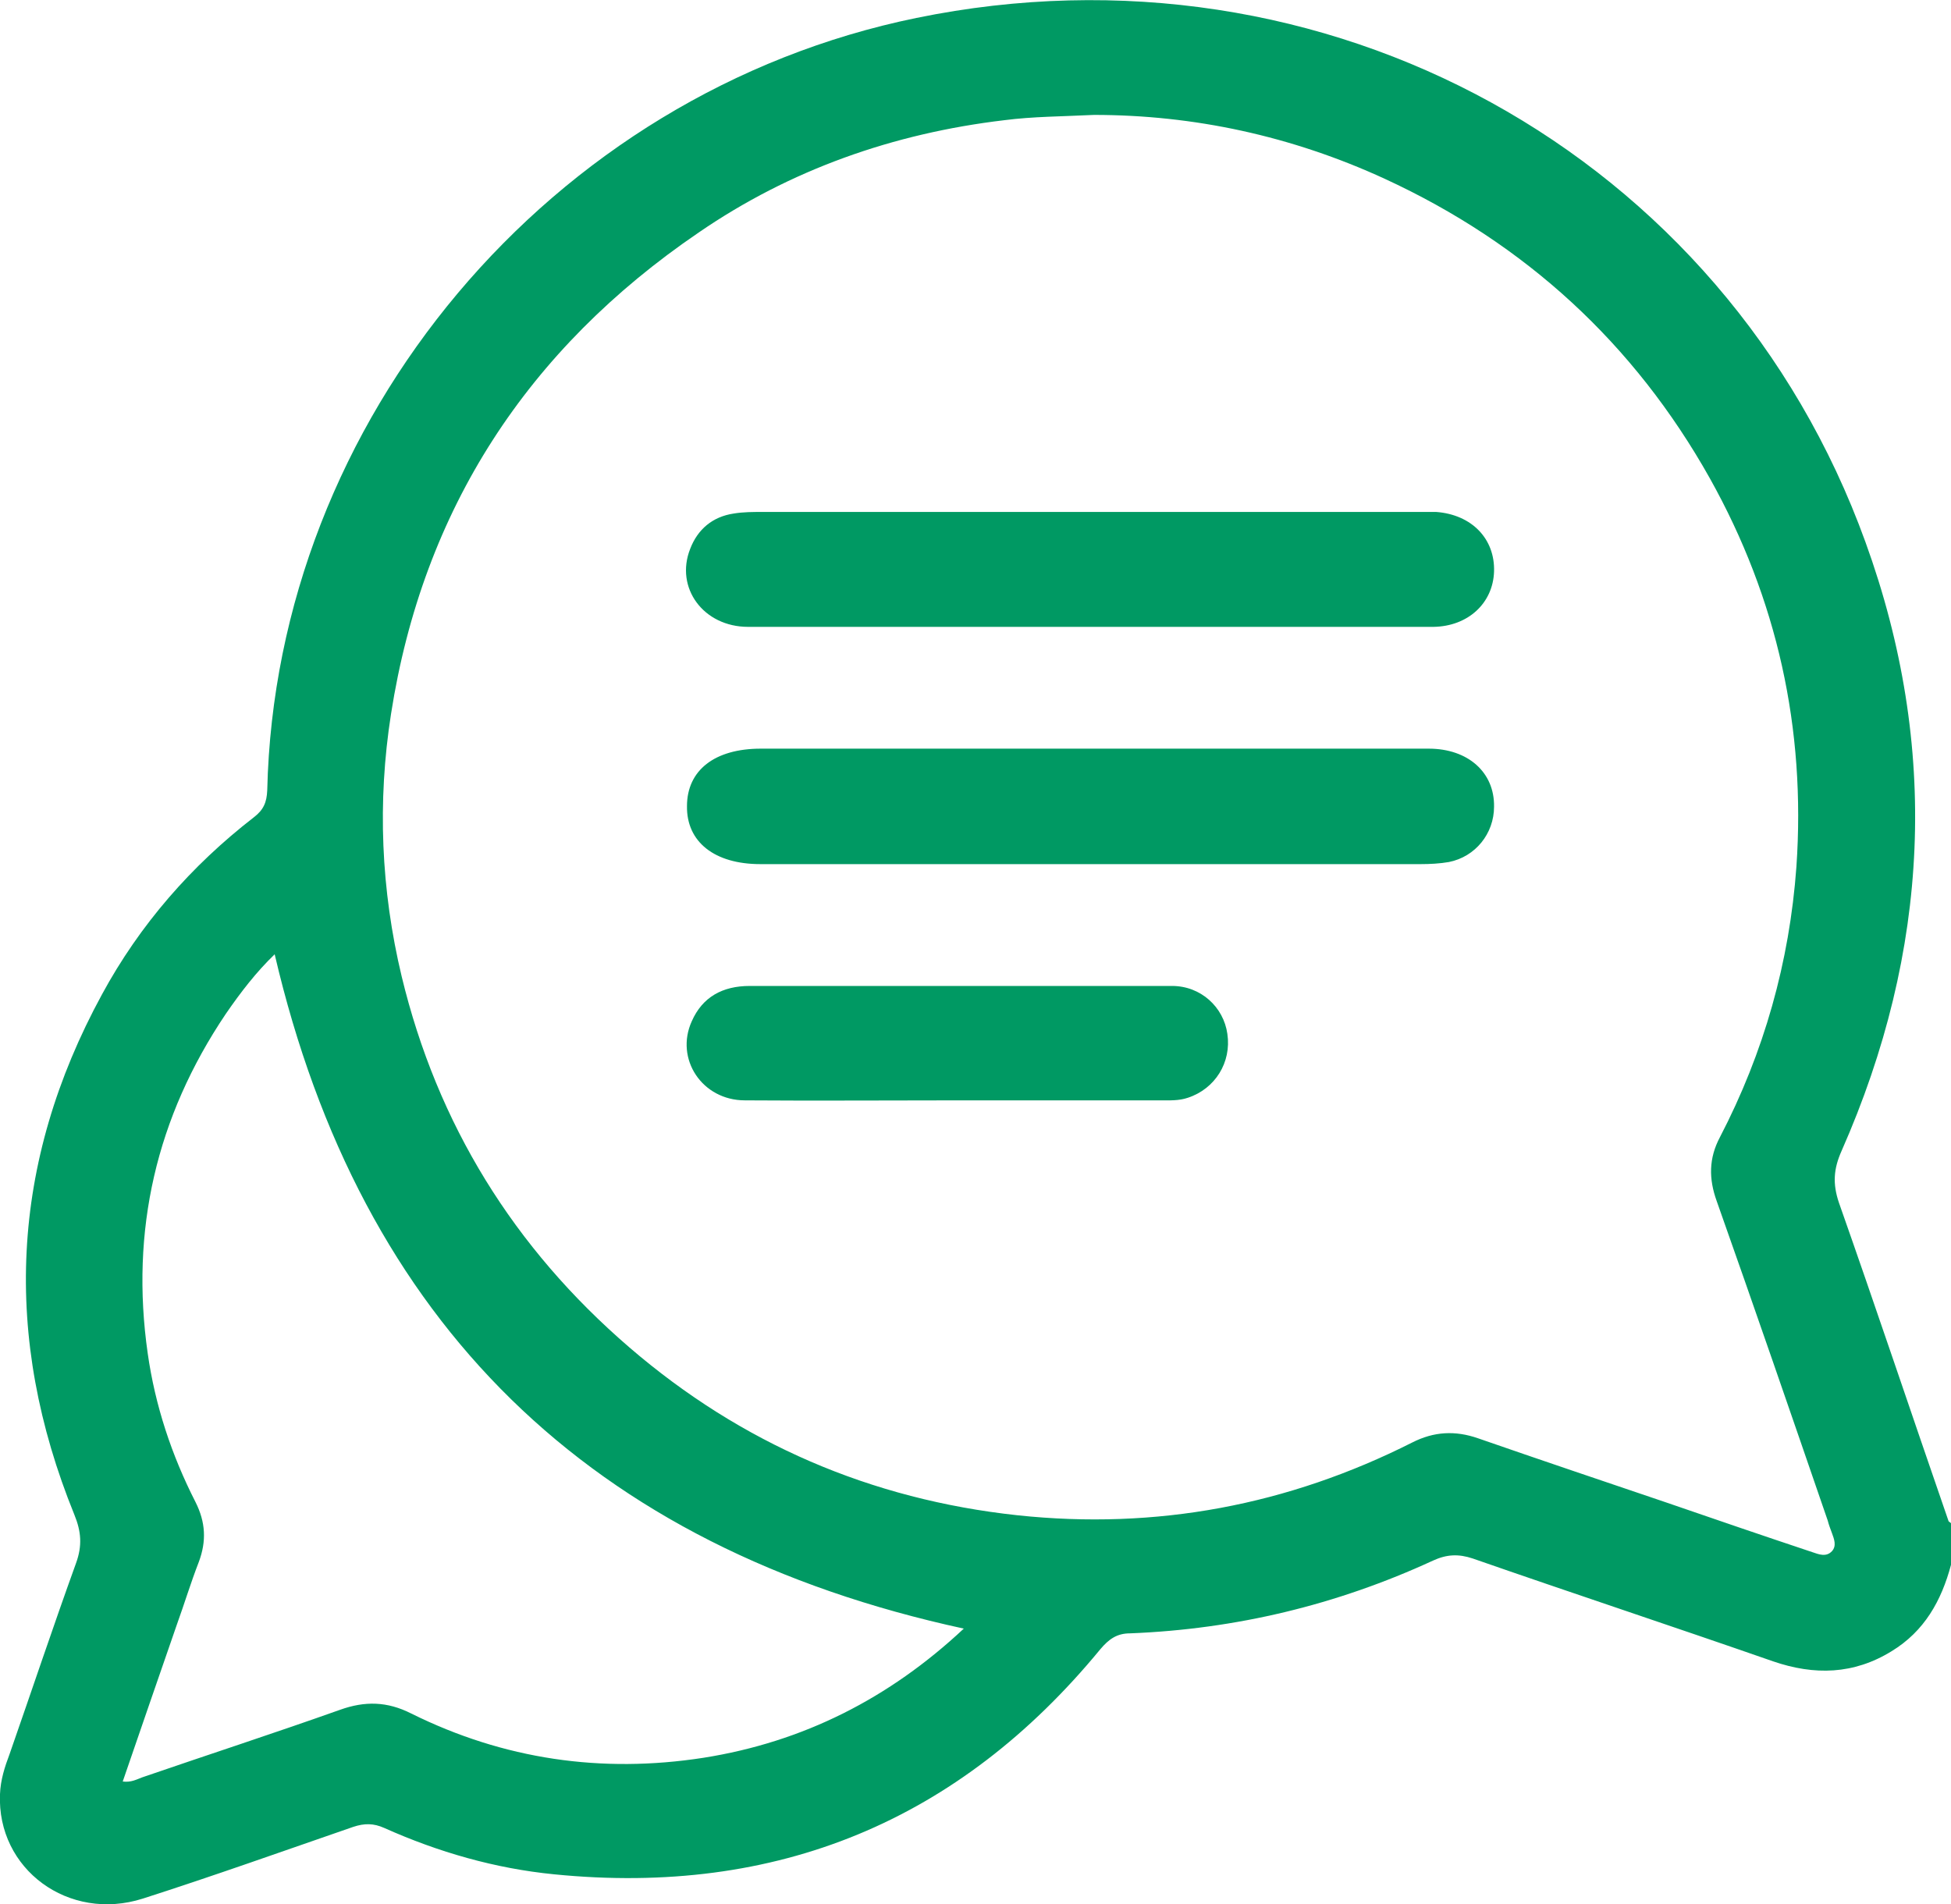
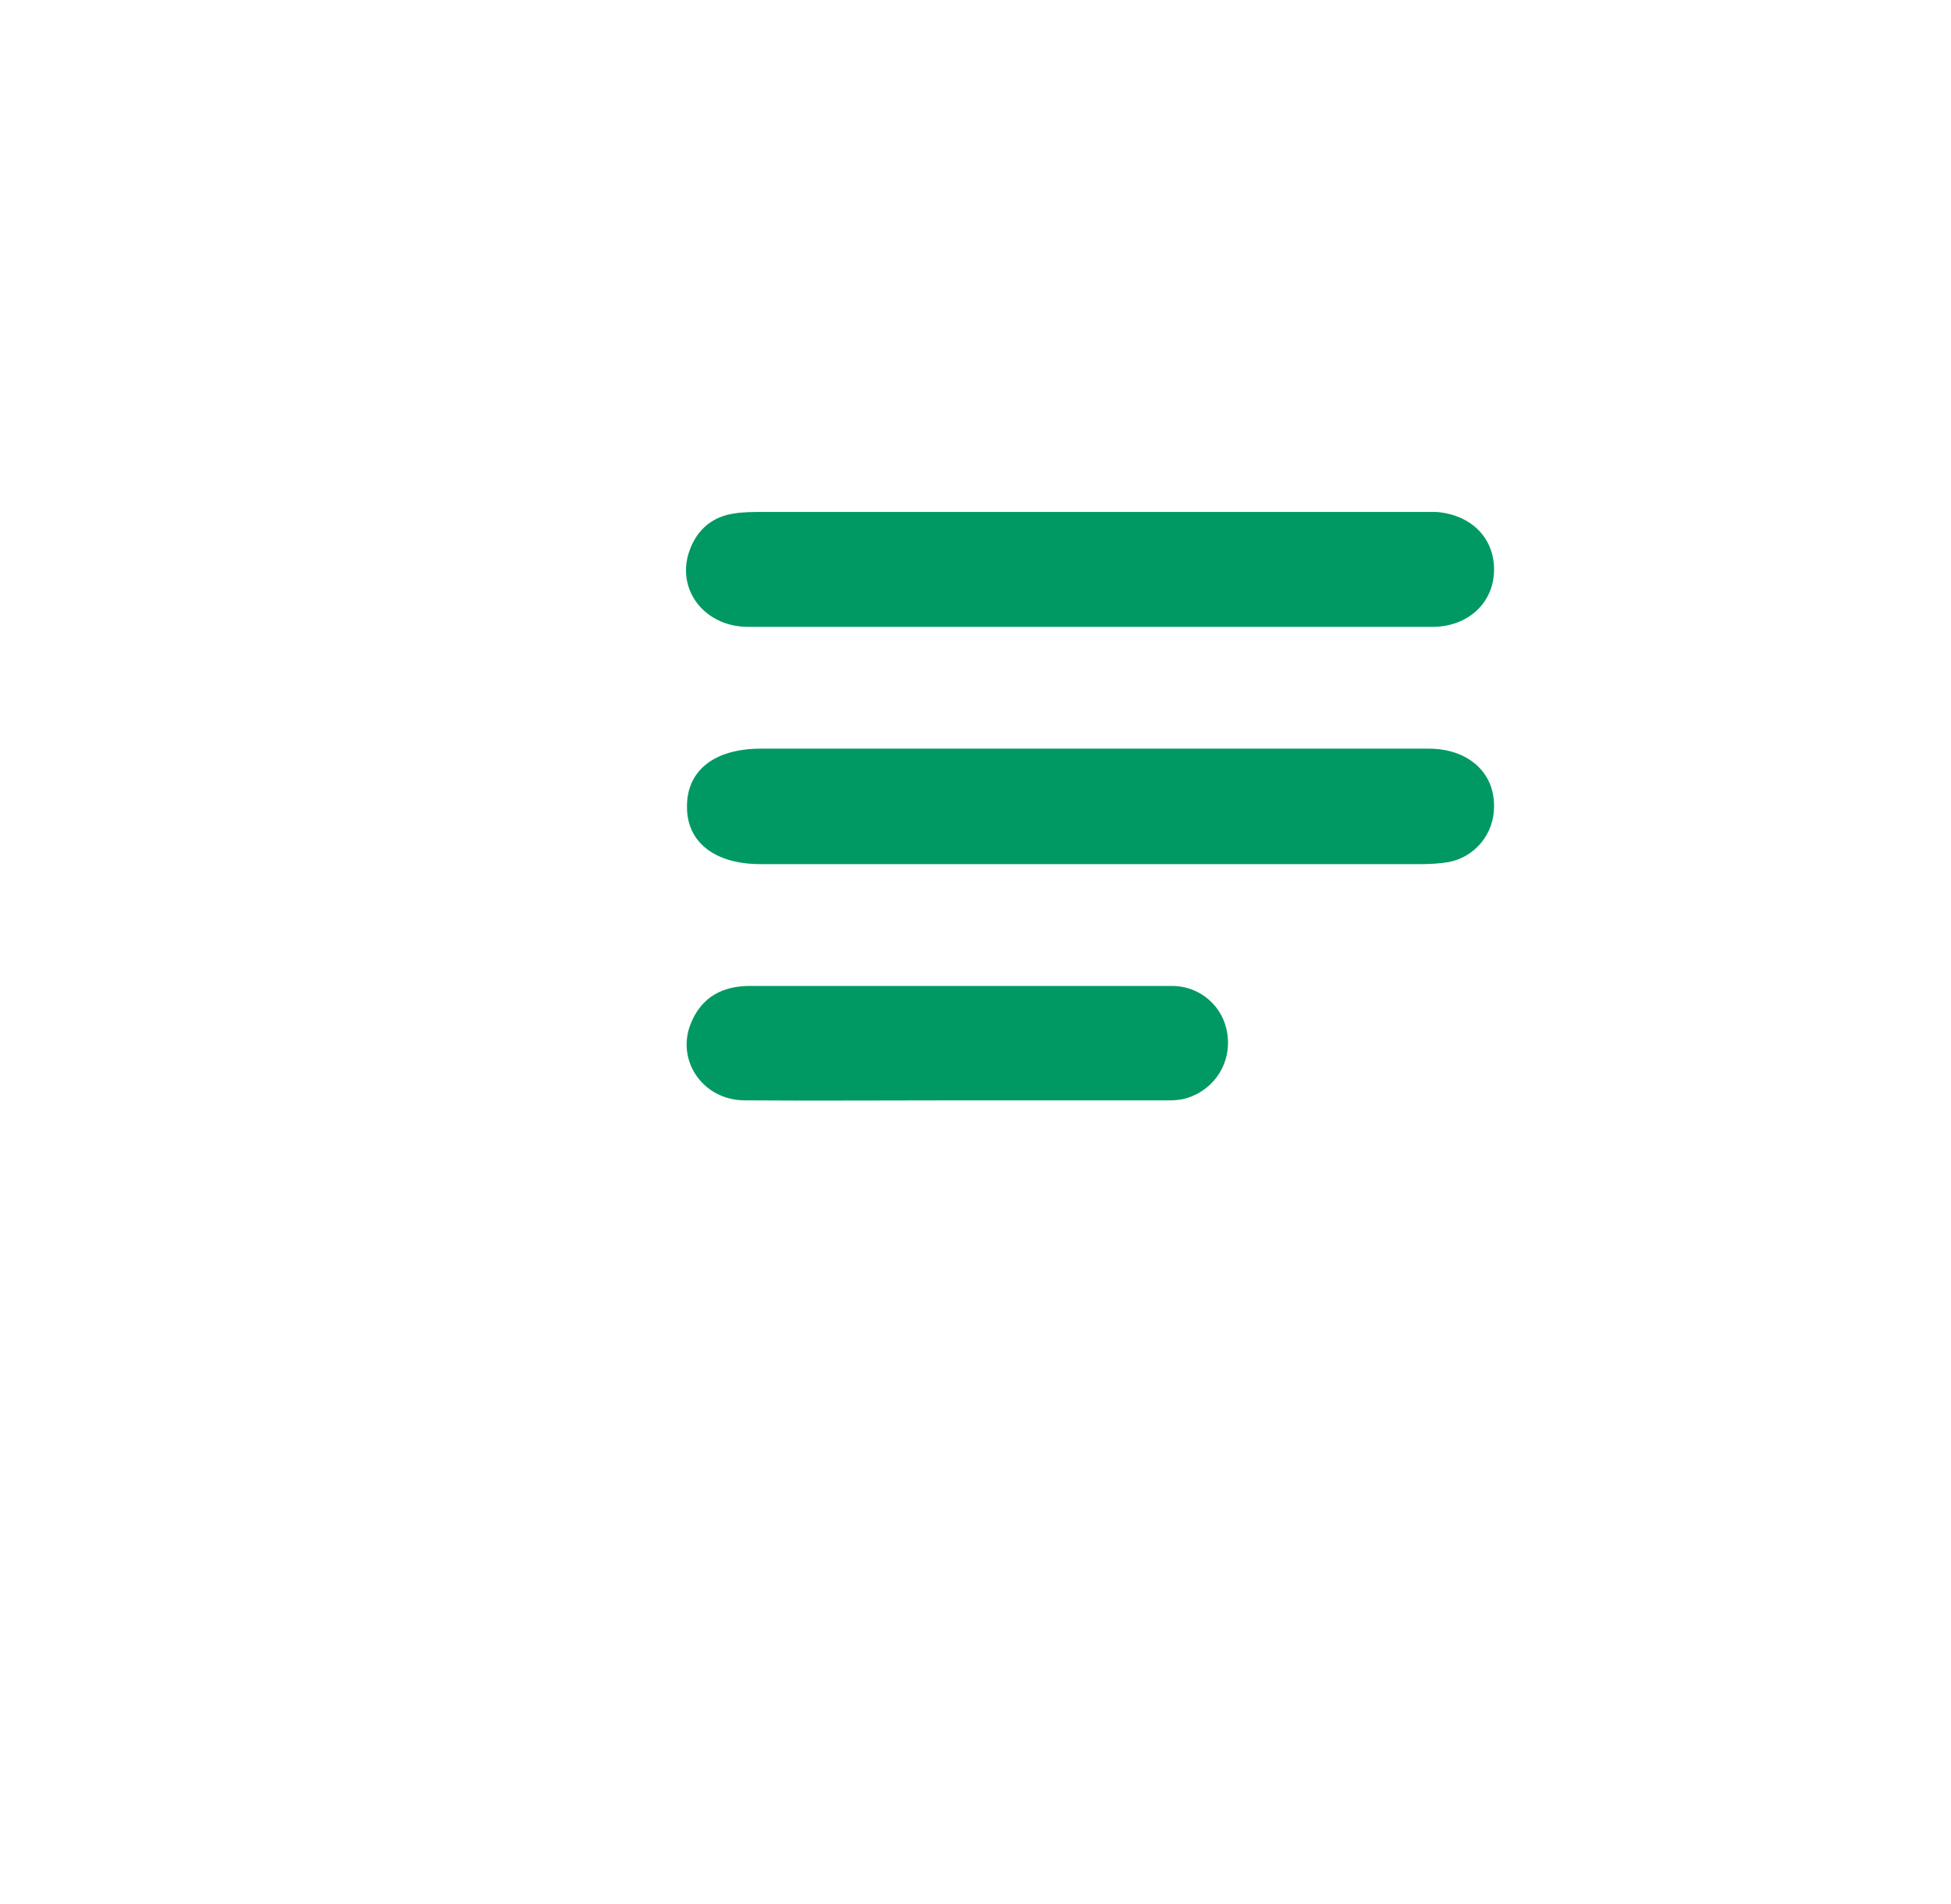
<svg xmlns="http://www.w3.org/2000/svg" width="42" height="41" viewBox="0 0 42 41" fill="none">
  <g clip-path="url(#clip0_189_266)">
-     <path d="M42 33.69C41.794 34.462 41.428 35.12 40.719 35.551C39.907 36.051 39.06 36.074 38.168 35.767C36.018 35.018 33.856 34.303 31.706 33.554C31.397 33.451 31.145 33.463 30.848 33.599C28.778 34.553 26.605 35.075 24.328 35.165C24.043 35.165 23.871 35.29 23.688 35.506C20.645 39.206 16.722 40.83 11.93 40.353C10.66 40.228 9.436 39.876 8.27 39.354C8.041 39.252 7.846 39.252 7.606 39.331C6.096 39.853 4.598 40.387 3.077 40.875C1.476 41.386 -0.069 40.239 8.18982e-06 38.627C0.011 38.321 0.103 38.037 0.206 37.765C0.686 36.391 1.144 35.018 1.636 33.656C1.773 33.281 1.75 32.975 1.601 32.611C0.046 28.786 0.217 25.04 2.196 21.408C3.008 19.91 4.118 18.638 5.467 17.594C5.673 17.435 5.742 17.276 5.753 17.015C5.936 9.035 11.85 1.998 19.73 0.386C28.526 -1.419 37.127 3.292 40.158 11.669C41.76 16.084 41.542 20.477 39.644 24.779C39.472 25.165 39.449 25.483 39.587 25.892C40.387 28.162 41.154 30.455 41.943 32.736C41.943 32.759 41.977 32.77 42 32.793V33.69ZM23.551 2.474C22.864 2.508 22.235 2.508 21.618 2.588C19.227 2.872 17.008 3.655 15.041 5.006C11.358 7.514 9.105 10.965 8.418 15.369C8.121 17.265 8.201 19.16 8.647 21.022C9.413 24.2 11.06 26.868 13.554 29.013C15.956 31.079 18.747 32.282 21.904 32.623C24.889 32.941 27.726 32.407 30.402 31.056C30.871 30.818 31.328 30.795 31.82 30.966C33.158 31.431 34.508 31.885 35.846 32.339C36.899 32.702 37.962 33.066 39.015 33.417C39.152 33.463 39.312 33.531 39.438 33.395C39.541 33.281 39.484 33.134 39.438 33.009C39.404 32.918 39.369 32.827 39.346 32.736C38.557 30.443 37.768 28.151 36.956 25.858C36.784 25.381 36.784 24.938 37.025 24.484C37.974 22.657 38.523 20.716 38.672 18.661C38.877 15.687 38.26 12.895 36.807 10.295C35.183 7.401 32.838 5.244 29.807 3.848C27.806 2.928 25.701 2.474 23.551 2.474ZM20.748 35.063C12.696 33.315 7.766 28.491 5.913 20.545C5.513 20.931 5.181 21.363 4.861 21.828C3.363 24.053 2.802 26.493 3.18 29.138C3.34 30.262 3.694 31.329 4.209 32.339C4.426 32.77 4.449 33.179 4.278 33.633C4.106 34.076 3.969 34.53 3.809 34.972C3.42 36.096 3.031 37.22 2.642 38.355C2.825 38.378 2.94 38.31 3.065 38.264C4.484 37.776 5.913 37.311 7.32 36.811C7.858 36.618 8.338 36.63 8.853 36.891C10.843 37.878 12.948 38.185 15.144 37.844C17.294 37.504 19.147 36.562 20.748 35.063Z" fill="#009963" />
    <path d="M23.459 16.118C25.895 16.118 28.32 16.118 30.756 16.118C31.603 16.118 32.175 16.629 32.163 17.367C32.163 17.946 31.763 18.445 31.191 18.559C30.997 18.593 30.779 18.604 30.585 18.604C25.85 18.604 21.103 18.604 16.368 18.604C15.384 18.604 14.778 18.128 14.789 17.356C14.789 16.584 15.384 16.118 16.379 16.118C18.747 16.118 21.103 16.118 23.471 16.118H23.459Z" fill="#009963" />
    <path d="M23.482 13.496C21.023 13.496 18.564 13.496 16.105 13.496C15.144 13.496 14.526 12.656 14.858 11.816C15.018 11.397 15.338 11.124 15.796 11.056C16.002 11.022 16.207 11.022 16.413 11.022C21.126 11.022 25.838 11.022 30.551 11.022C30.676 11.022 30.802 11.022 30.917 11.022C31.683 11.079 32.186 11.601 32.163 12.305C32.141 12.986 31.603 13.485 30.859 13.496C30.185 13.496 29.521 13.496 28.846 13.496C27.062 13.496 25.266 13.496 23.482 13.496Z" fill="#009963" />
    <path d="M20.622 23.69C19.09 23.69 17.557 23.701 16.036 23.69C15.11 23.69 14.526 22.793 14.892 21.987C15.121 21.465 15.556 21.227 16.139 21.227C18.163 21.227 20.188 21.227 22.201 21.227C23.207 21.227 24.226 21.227 25.232 21.227C25.85 21.227 26.341 21.681 26.422 22.259C26.513 22.872 26.159 23.44 25.575 23.633C25.381 23.701 25.175 23.69 24.969 23.69C23.516 23.69 22.075 23.69 20.622 23.69Z" fill="#009963" />
  </g>
  <defs>
    <clipPath id="clip0_189_266">
      <rect width="42" height="41" fill="white" />
    </clipPath>
  </defs>
</svg>